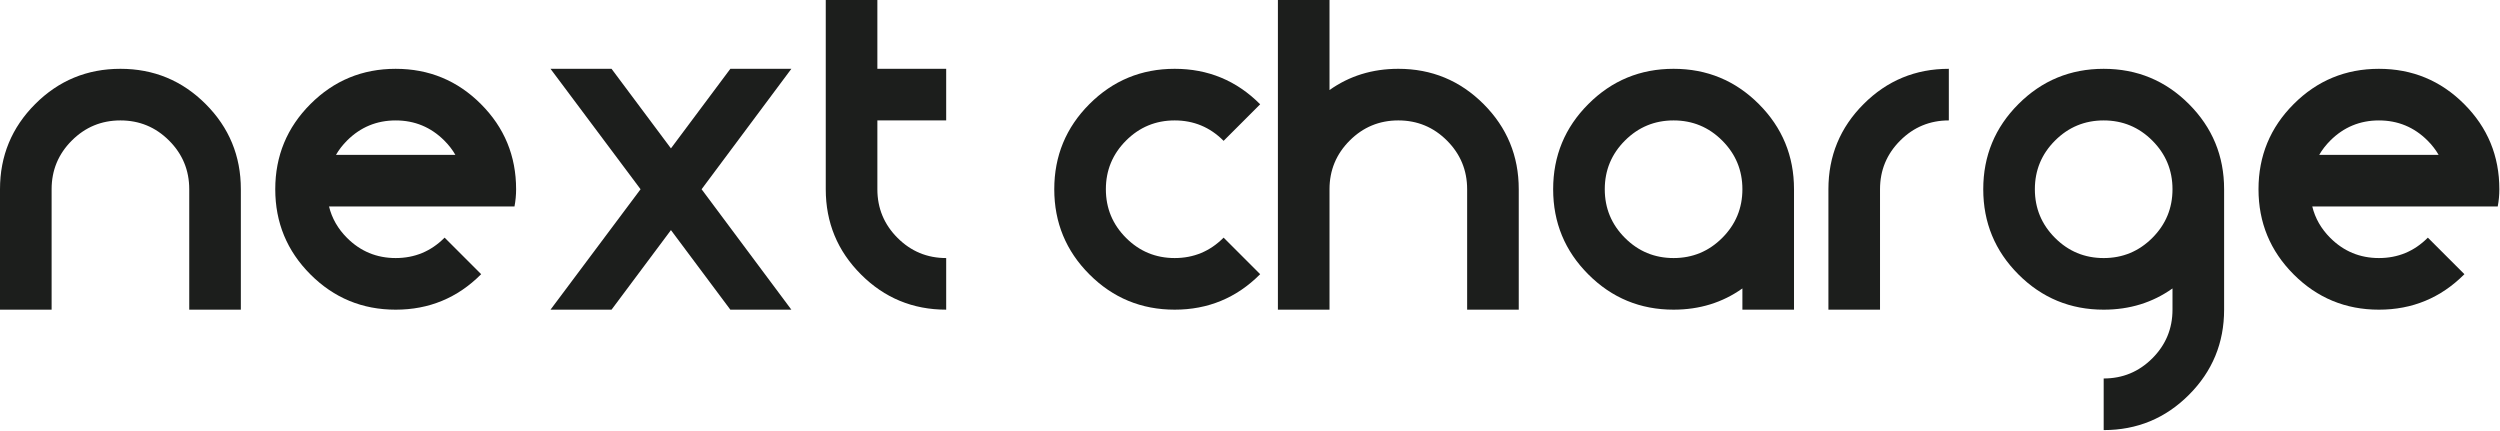
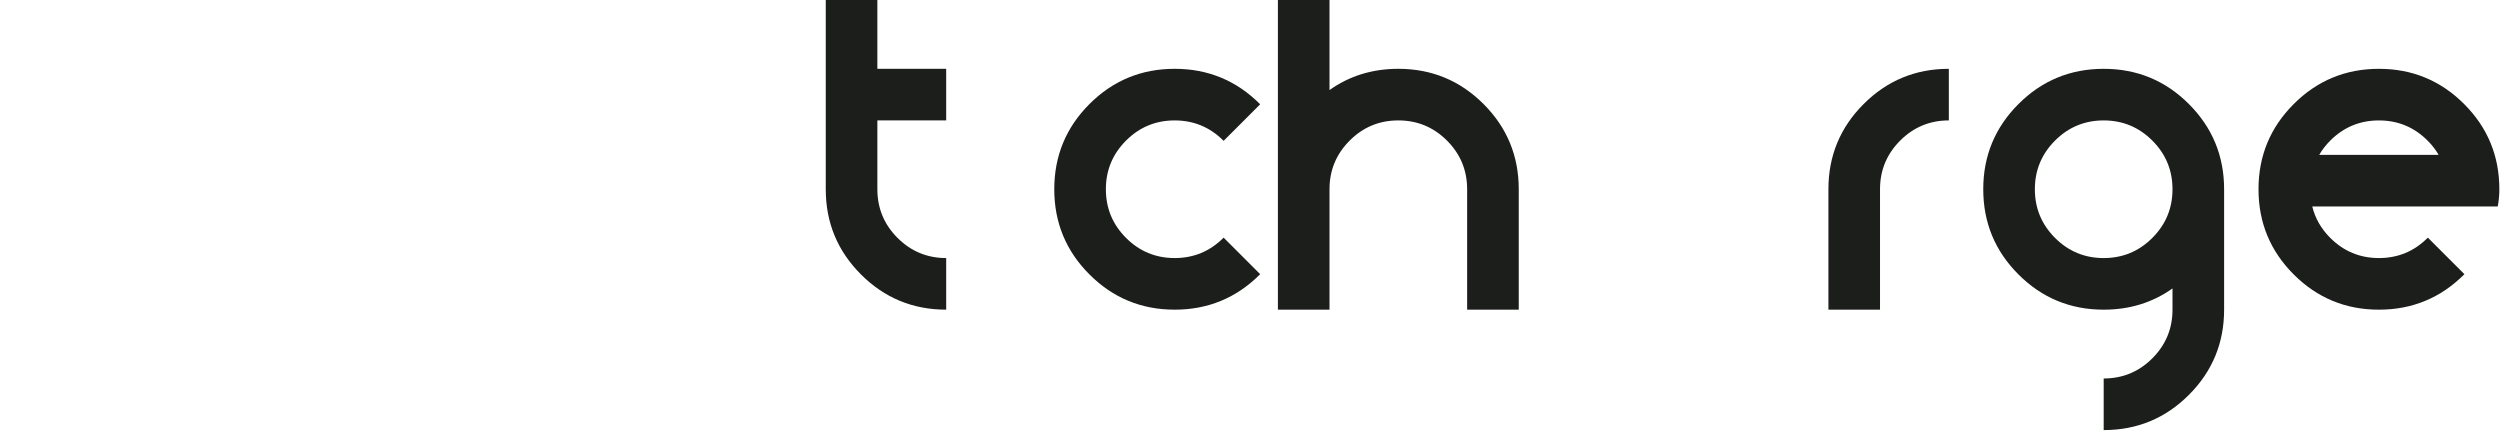
<svg xmlns="http://www.w3.org/2000/svg" width="100%" height="100%" viewBox="0 0 1398 241" version="1.1" xml:space="preserve" style="fill-rule:evenodd;clip-rule:evenodd;stroke-linejoin:round;stroke-miterlimit:2;">
  <g>
-     <path d="M28.861,173.165l-28.861,0l-0,-67.342c-0,-18.635 6.563,-34.518 19.692,-47.651c13.128,-13.122 29.009,-19.692 47.651,-19.692c18.635,-0 34.522,6.57 47.65,19.692c13.128,13.133 19.692,29.016 19.692,47.651l0,67.342l-28.861,0l0,-67.342c0,-10.618 -3.756,-19.693 -11.27,-27.206c-7.519,-7.52 -16.588,-11.276 -27.211,-11.276c-10.623,-0 -19.693,3.756 -27.206,11.276c-7.514,7.513 -11.276,16.588 -11.276,27.206l-0,67.342Z" style="fill:rgb(28,30,28);fill-rule:nonzero;" />
-     <path d="M194.058,133.03c7.513,7.513 16.587,11.271 27.21,11.271c10.625,0 19.693,-3.758 27.206,-11.271l0.149,-0.149l20.445,20.44l-0.155,0.154c-13.127,13.128 -29.008,19.693 -47.645,19.693c-18.647,-0 -34.522,-6.565 -47.65,-19.693c-13.128,-13.128 -19.692,-29.015 -19.692,-47.65c-0,-18.642 6.564,-34.523 19.692,-47.651c13.128,-13.127 29.003,-19.692 47.65,-19.692c18.637,0 34.518,6.565 47.645,19.692c13.135,13.128 19.693,29.009 19.693,47.651c-0,3.205 -0.297,6.416 -0.902,9.621l-103.712,-0c1.603,6.611 4.955,12.474 10.066,17.584m54.416,-54.416c-7.513,-7.514 -16.581,-11.271 -27.206,-11.271c-10.623,0 -19.697,3.757 -27.21,11.271c-2.498,2.51 -4.558,5.163 -6.161,7.971l66.737,-0c-1.596,-2.808 -3.655,-5.461 -6.16,-7.971" style="fill:rgb(28,30,28);fill-rule:nonzero;" />
-     <path d="M358.205,105.823l-50.358,-67.343l34.126,0l33.217,44.494l33.218,-44.494l34.124,0l-50.202,67.343l50.202,67.343l-34.124,-0l-33.218,-44.494l-33.217,44.494l-34.126,-0l50.358,-67.343Z" style="fill:rgb(28,30,28);fill-rule:nonzero;" />
    <path d="M490.626,67.343l0,38.481c0,10.623 3.762,19.693 11.277,27.206c7.513,7.52 16.582,11.276 27.205,11.276l-0,28.861c-18.642,0 -34.523,-6.564 -47.645,-19.692c-13.135,-13.128 -19.698,-29.016 -19.698,-47.651l0,-105.824l28.861,0l0,38.482l38.482,-0l-0,28.861l-38.482,-0Z" style="fill:rgb(28,30,28);fill-rule:nonzero;" />
    <path d="M704.535,153.473c-13.127,13.128 -29.015,19.693 -47.65,19.693c-18.642,-0 -34.524,-6.565 -47.652,-19.693c-13.127,-13.127 -19.685,-29.009 -19.685,-47.65c-0,-18.636 6.558,-34.517 19.685,-47.652c13.128,-13.122 29.01,-19.691 47.652,-19.691c18.635,0 34.523,6.569 47.65,19.691l0.149,0.155l-20.446,20.439l-0.142,-0.147c-7.52,-7.52 -16.588,-11.277 -27.211,-11.277c-10.624,0 -19.692,3.757 -27.205,11.277c-7.515,7.513 -11.277,16.588 -11.277,27.205c0,10.623 3.762,19.691 11.277,27.205c7.513,7.519 16.581,11.275 27.205,11.275c10.623,0 19.691,-3.756 27.211,-11.275l0.142,-0.148l20.446,20.445l-0.149,0.148Z" style="fill:rgb(28,30,28);fill-rule:nonzero;" />
    <path d="M743.463,105.823l-0,67.343l-28.861,-0l-0,-173.162l28.861,0l-0,50.352c11.127,-7.911 23.953,-11.876 38.481,-11.876c18.636,0 34.523,6.57 47.651,19.693c13.128,13.133 19.692,29.008 19.692,47.65l0,67.343l-28.861,-0l0,-67.343c0,-10.617 -3.763,-19.692 -11.276,-27.205c-7.513,-7.52 -16.583,-11.277 -27.206,-11.277c-10.622,0 -19.692,3.757 -27.205,11.277c-7.513,7.513 -11.276,16.588 -11.276,27.205" style="fill:rgb(28,30,28);fill-rule:nonzero;" />
-     <path d="M1003.21,173.165l-28.861,0l0,-11.876c-11.122,7.917 -23.953,11.876 -38.482,11.876c-18.642,0 -34.522,-6.564 -47.645,-19.692c-13.133,-13.128 -19.697,-29.009 -19.697,-47.65c-0,-18.635 6.564,-34.523 19.697,-47.651c13.123,-13.129 29.003,-19.692 47.645,-19.692c18.635,-0 34.523,6.563 47.651,19.692c13.127,13.128 19.692,29.016 19.692,47.651l0,67.342Zm-67.343,-105.824c-10.623,-0 -19.692,3.756 -27.205,11.276c-7.513,7.513 -11.276,16.583 -11.276,27.206c-0,10.622 3.763,19.692 11.276,27.205c7.513,7.52 16.582,11.276 27.205,11.276c10.623,0 19.693,-3.756 27.206,-11.276c7.513,-7.513 11.276,-16.583 11.276,-27.205c0,-10.623 -3.763,-19.693 -11.276,-27.206c-7.513,-7.52 -16.583,-11.276 -27.206,-11.276" style="fill:rgb(28,30,28);fill-rule:nonzero;" />
    <path d="M1022.45,105.823c0,-18.642 6.558,-34.517 19.692,-47.65c13.128,-13.123 29.003,-19.693 47.645,-19.693l0,28.861c-10.617,0 -19.692,3.757 -27.205,11.277c-7.514,7.513 -11.276,16.588 -11.276,27.205l-0,67.343l-28.856,-0l0,-67.343Z" style="fill:rgb(28,30,28);fill-rule:nonzero;" />
    <path d="M1214.86,161.291c-11.128,7.917 -23.953,11.876 -38.482,11.876c-18.642,-0 -34.522,-6.565 -47.65,-19.692c-13.135,-13.128 -19.692,-29.016 -19.692,-47.651c-0,-18.642 6.557,-34.517 19.692,-47.652c13.128,-13.127 29.008,-19.691 47.65,-19.691c18.635,0 34.523,6.564 47.645,19.691c13.128,13.135 19.698,29.01 19.698,47.652l-0,67.343c-0,18.635 -6.57,34.517 -19.698,47.65c-13.122,13.123 -29.01,19.686 -47.645,19.686l0,-28.861c10.618,-0 19.693,-3.757 27.206,-11.27c7.514,-7.52 11.276,-16.588 11.276,-27.205l-0,-11.876Zm-38.482,-16.985c10.618,-0 19.693,-3.758 27.206,-11.276c7.514,-7.515 11.276,-16.583 11.276,-27.206c-0,-10.617 -3.762,-19.692 -11.276,-27.205c-7.513,-7.52 -16.588,-11.277 -27.206,-11.277c-10.623,0 -19.692,3.757 -27.205,11.277c-7.52,7.513 -11.277,16.588 -11.277,27.205c0,10.623 3.757,19.691 11.277,27.206c7.513,7.518 16.582,11.276 27.205,11.276" style="fill:rgb(28,30,28);fill-rule:nonzero;" />
    <path d="M1303.09,133.03c7.52,7.513 16.588,11.271 27.205,11.271c10.623,0 19.698,-3.758 27.211,-11.271l0.143,-0.149l20.451,20.44l-0.155,0.154c-13.127,13.128 -29.008,19.693 -47.65,19.693c-18.635,-0 -34.517,-6.565 -47.645,-19.693c-13.134,-13.128 -19.692,-29.015 -19.692,-47.65c-0,-18.642 6.558,-34.523 19.692,-47.651c13.128,-13.127 29.01,-19.692 47.645,-19.692c18.642,0 34.523,6.565 47.65,19.692c13.135,13.128 19.693,29.009 19.693,47.651c-0,3.205 -0.297,6.416 -0.902,9.621l-103.718,-0c1.609,6.611 4.962,12.474 10.072,17.584m54.416,-54.416c-7.513,-7.514 -16.588,-11.271 -27.211,-11.271c-10.617,0 -19.685,3.757 -27.205,11.271c-2.505,2.51 -4.558,5.163 -6.166,7.971l66.748,-0c-1.607,-2.808 -3.661,-5.461 -6.166,-7.971" style="fill:rgb(28,30,28);fill-rule:nonzero;" />
  </g>
</svg>